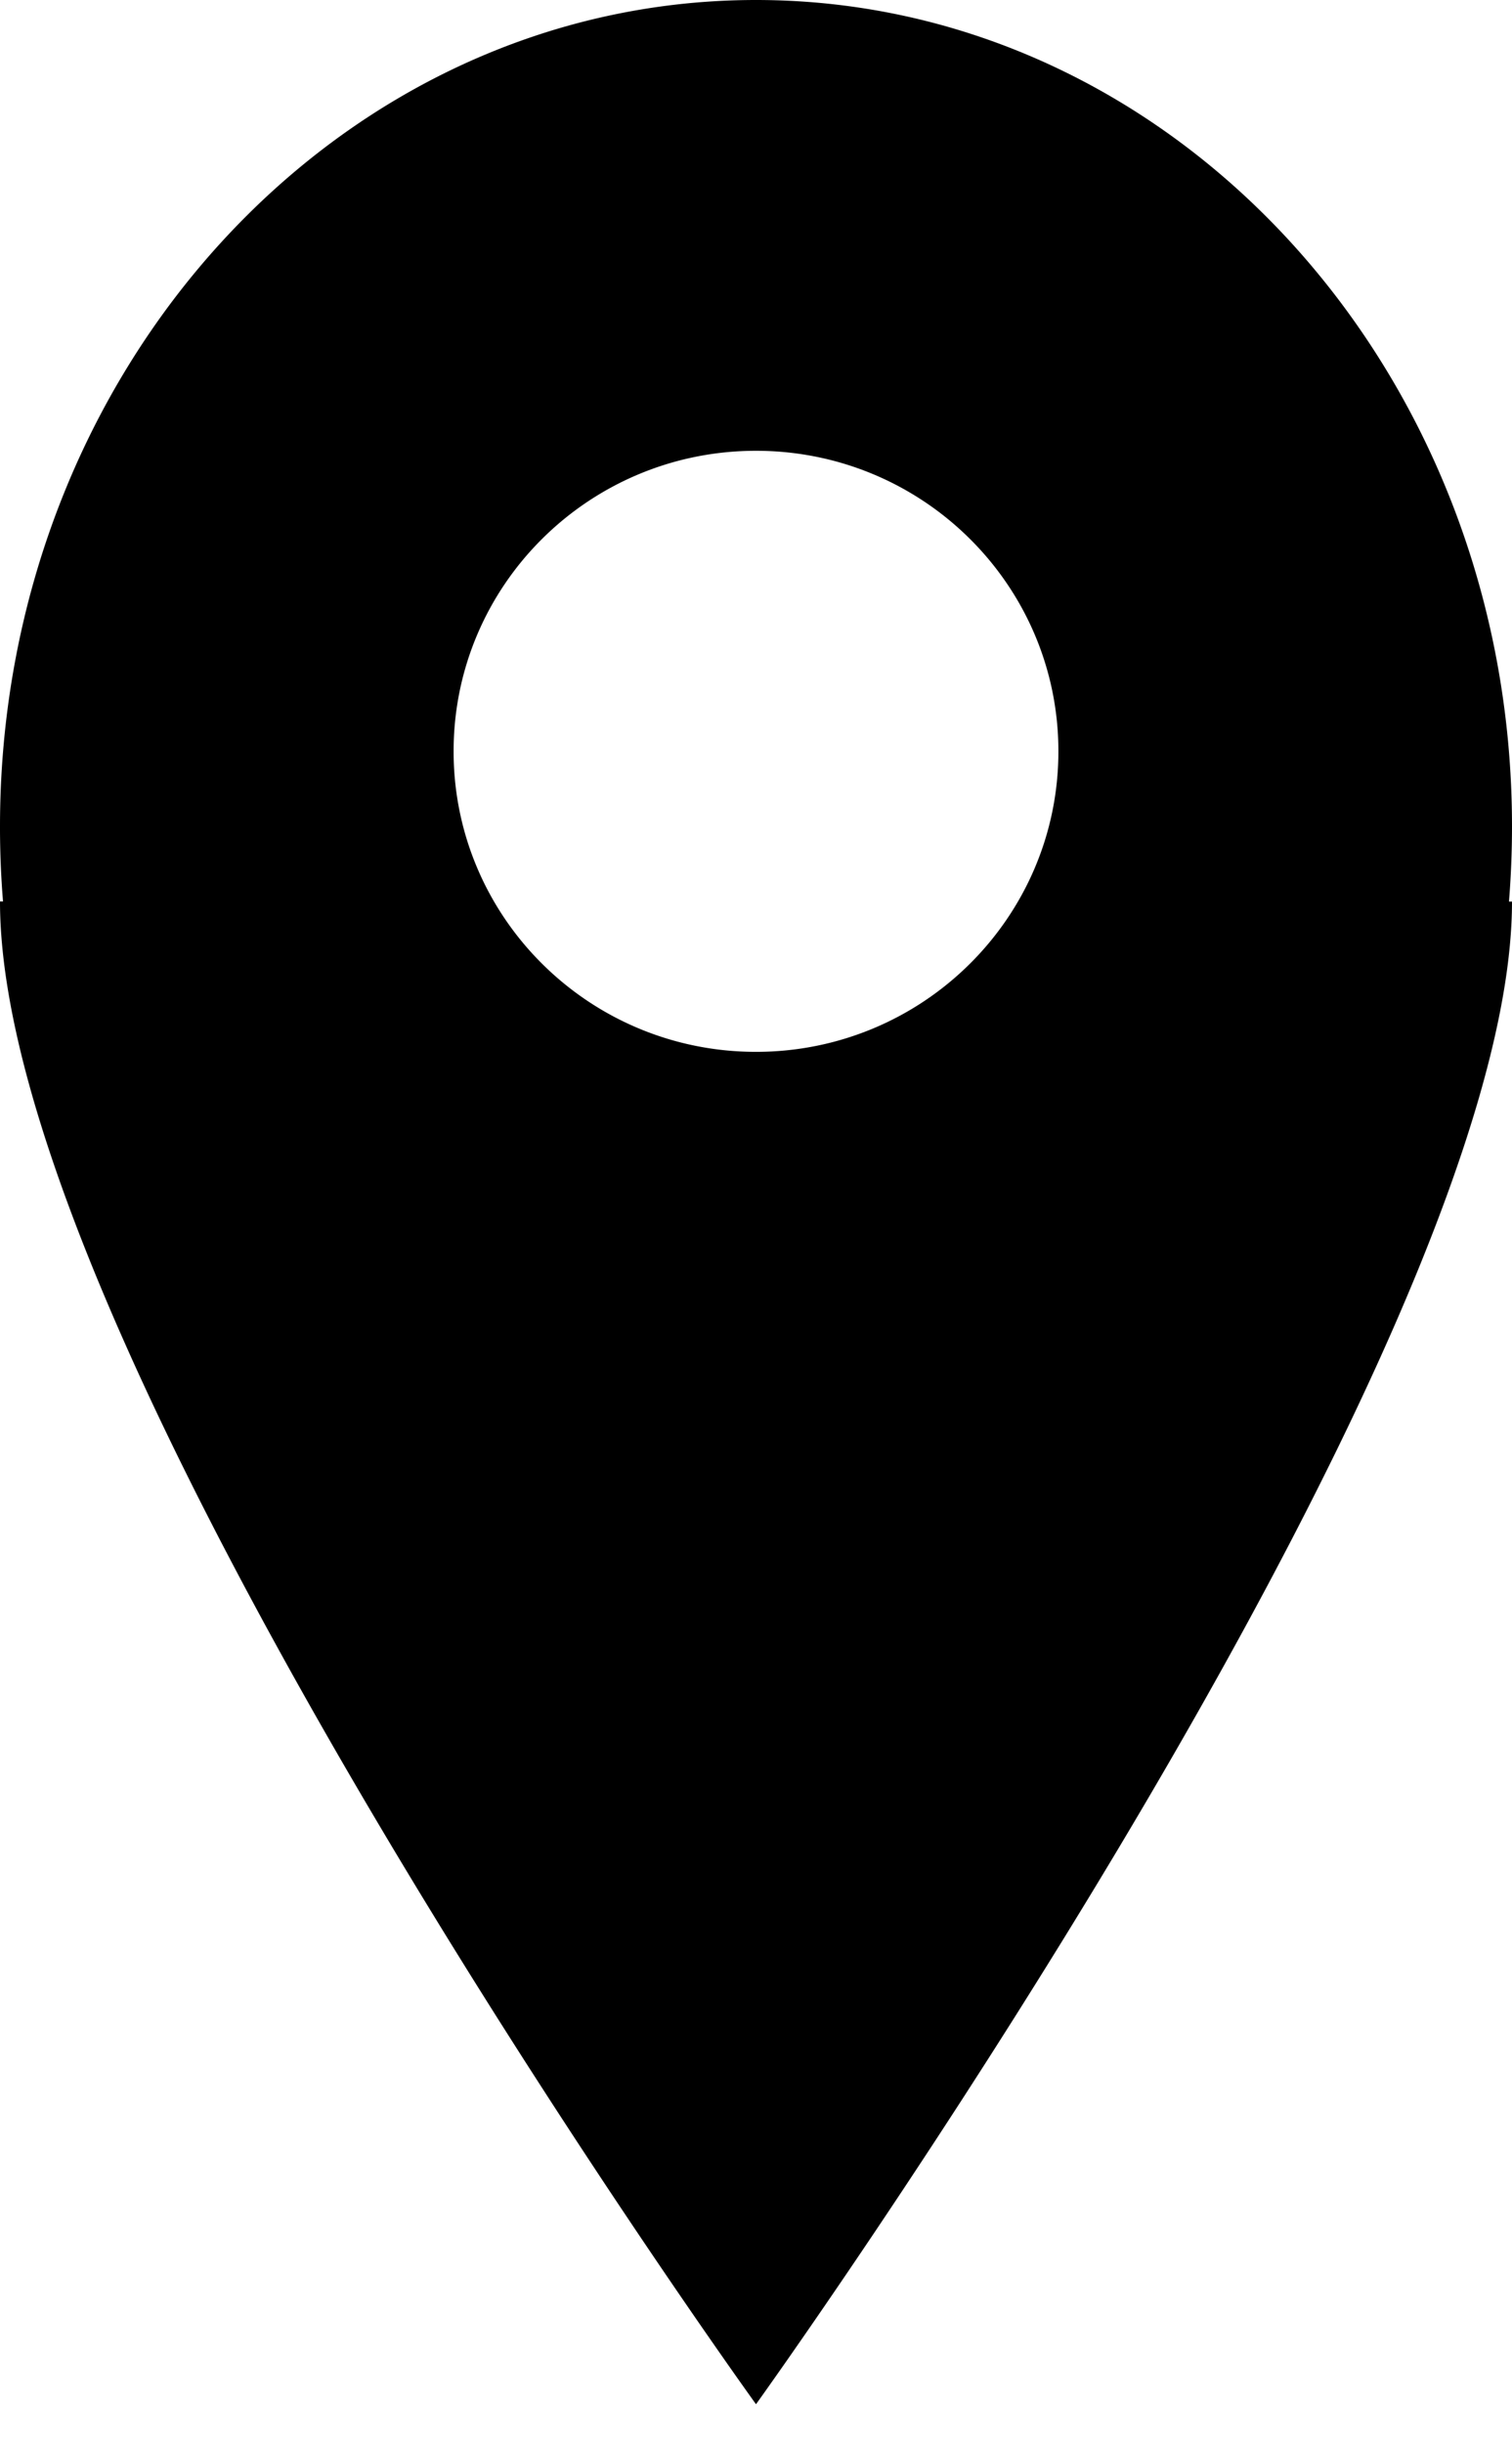
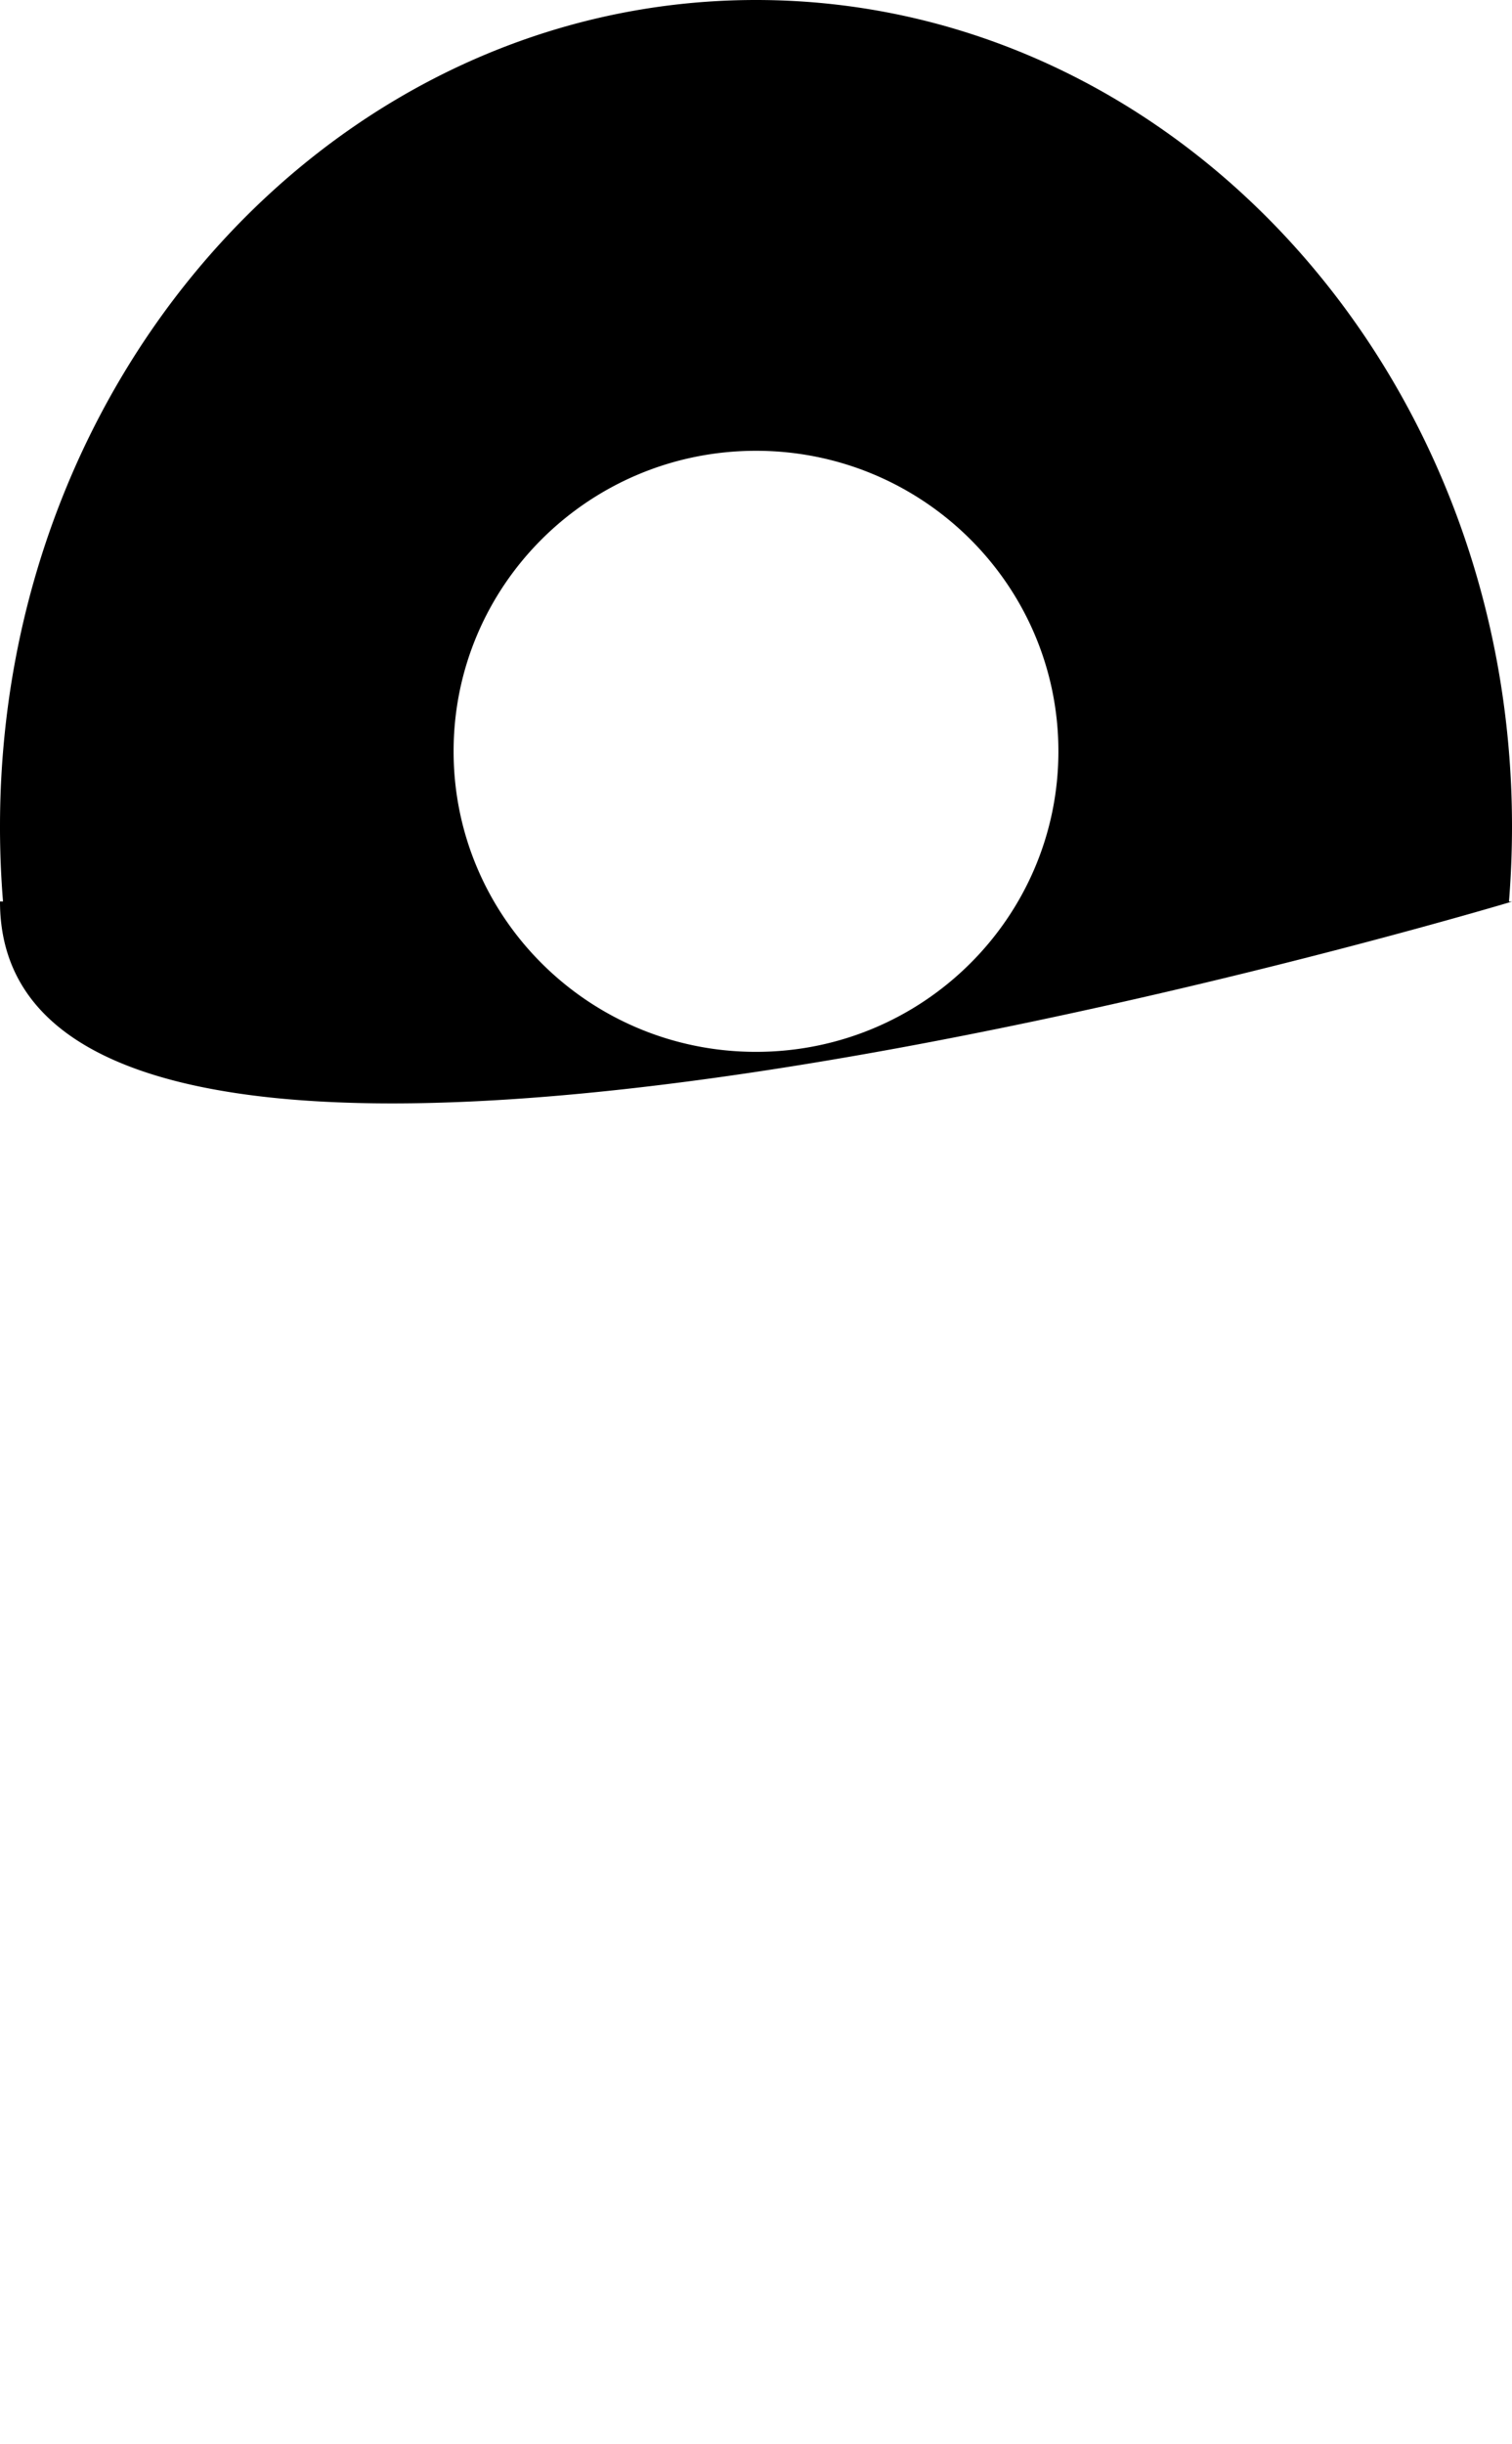
<svg xmlns="http://www.w3.org/2000/svg" xmlns:xlink="http://www.w3.org/1999/xlink" width="13" height="21" viewBox="0 0 13 21">
  <use xlink:href="#location" fill="currentColor" />
  <defs>
-     <path id="location" fill-rule="evenodd" d="M.026 7.746A7.874 7.874 0 010 7.1C0 3.18 2.91 0 6.5 0S13 3.179 13 7.1c0 .218-.009.433-.026.646H13c0 3.88-6.5 12.91-6.5 12.91S0 11.648 0 7.745h.026zM6.5 9.037c1.436 0 2.6-1.156 2.6-2.582S7.936 3.873 6.5 3.873c-1.436 0-2.6 1.156-2.6 2.582s1.164 2.582 2.6 2.582z" />
+     <path id="location" fill-rule="evenodd" d="M.026 7.746A7.874 7.874 0 010 7.1C0 3.18 2.91 0 6.5 0S13 3.179 13 7.1c0 .218-.009.433-.026.646H13S0 11.648 0 7.745h.026zM6.5 9.037c1.436 0 2.6-1.156 2.6-2.582S7.936 3.873 6.5 3.873c-1.436 0-2.6 1.156-2.6 2.582s1.164 2.582 2.6 2.582z" />
  </defs>
</svg>